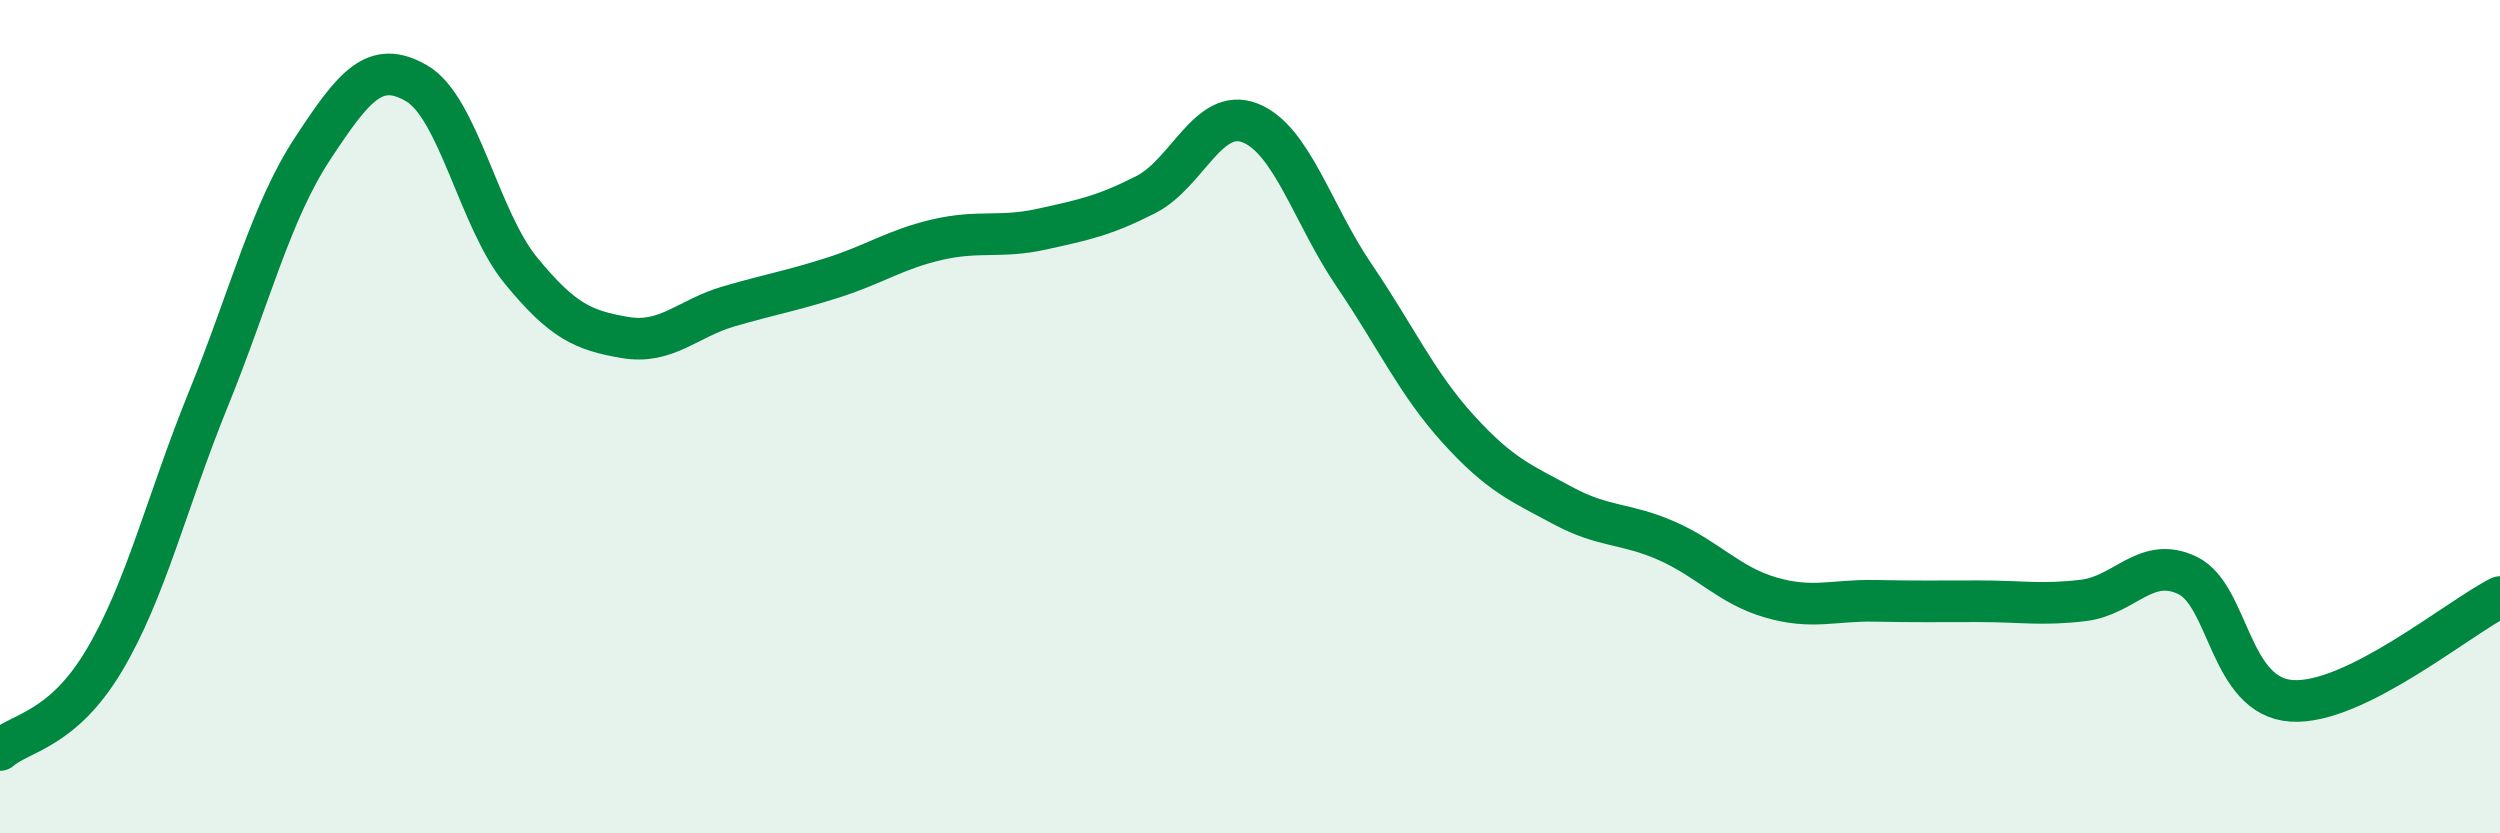
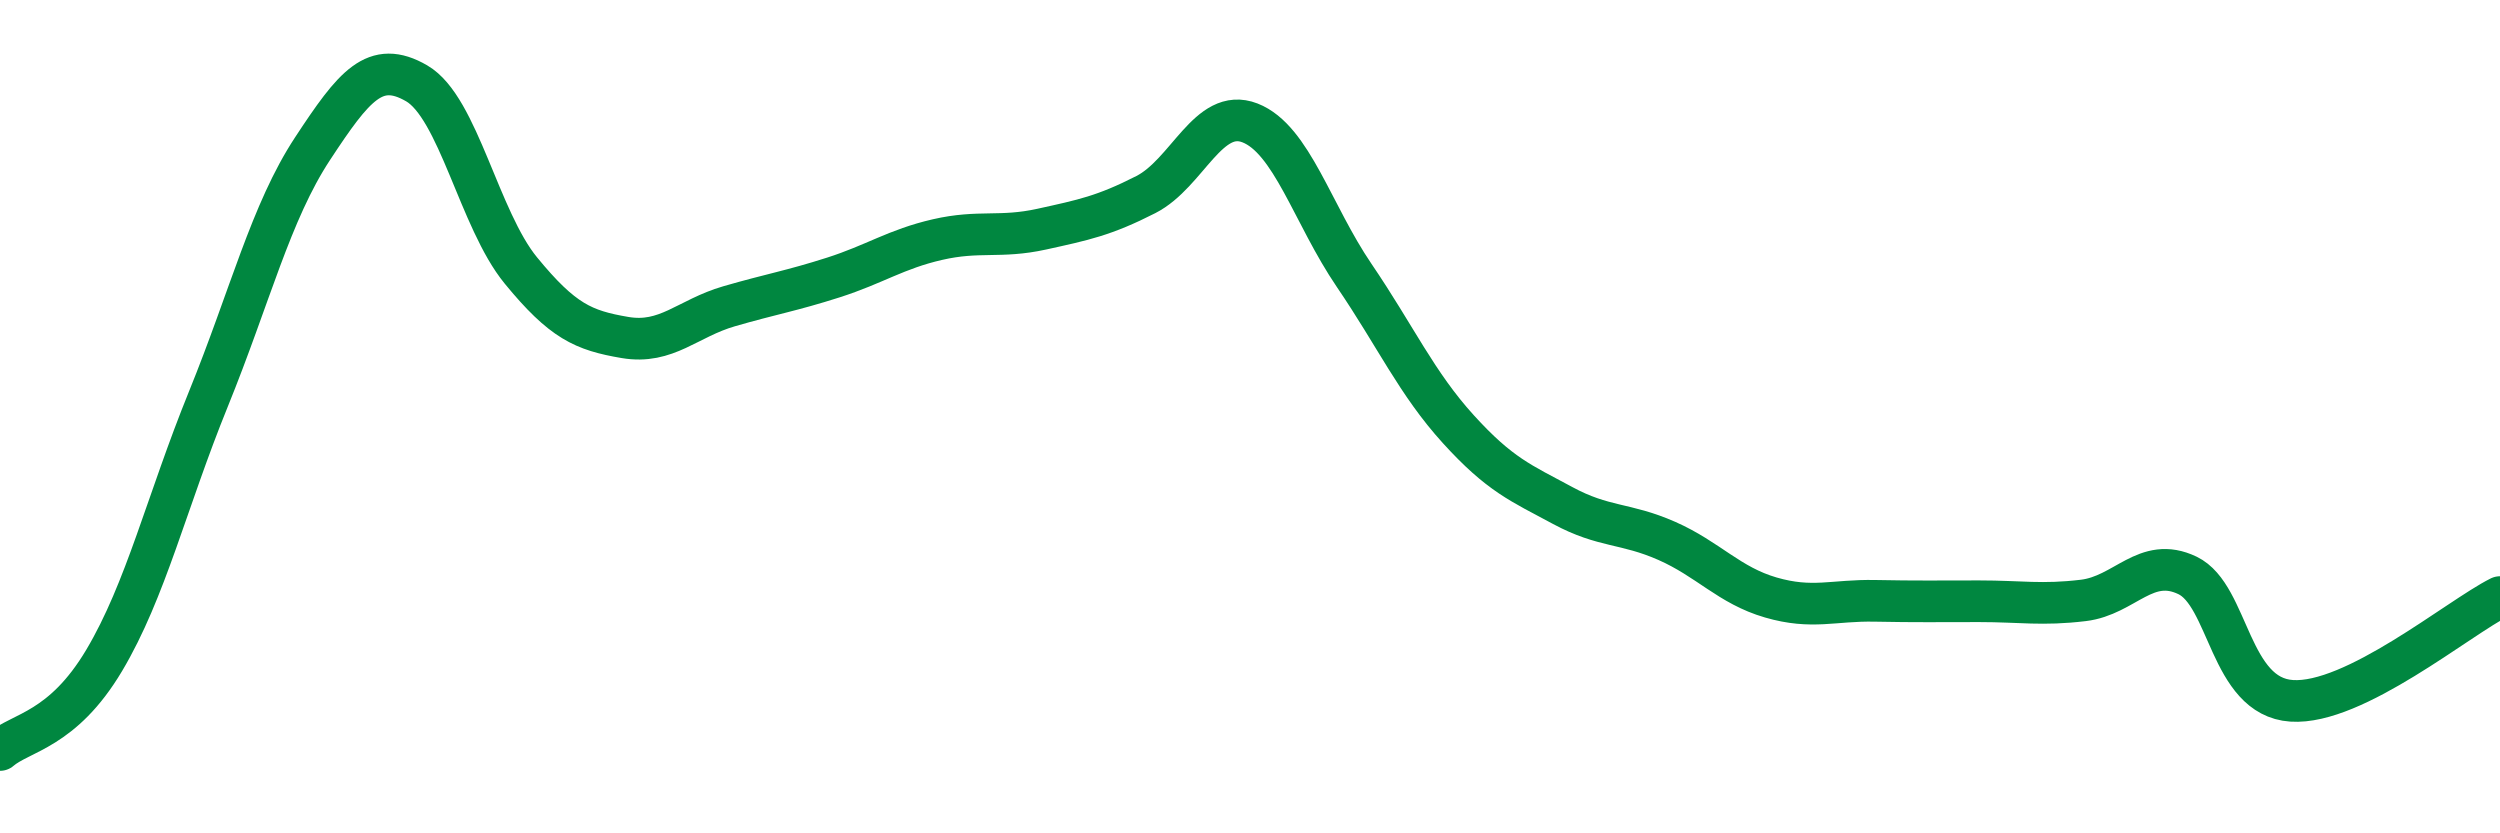
<svg xmlns="http://www.w3.org/2000/svg" width="60" height="20" viewBox="0 0 60 20">
-   <path d="M 0,18 C 0.5,17.57 1.5,17.53 2.5,15.85 C 3.5,14.17 4,12.04 5,9.58 C 6,7.12 6.5,5.09 7.5,3.57 C 8.5,2.05 9,1.42 10,2 C 11,2.58 11.5,5.27 12.5,6.49 C 13.5,7.71 14,7.93 15,8.1 C 16,8.27 16.5,7.64 17.5,7.35 C 18.5,7.06 19,6.98 20,6.66 C 21,6.34 21.5,5.98 22.5,5.75 C 23.5,5.52 24,5.72 25,5.5 C 26,5.28 26.5,5.18 27.5,4.67 C 28.5,4.16 29,2.56 30,2.95 C 31,3.34 31.5,5.14 32.5,6.61 C 33.5,8.08 34,9.2 35,10.3 C 36,11.4 36.5,11.59 37.5,12.13 C 38.5,12.67 39,12.54 40,12.98 C 41,13.42 41.5,14.05 42.5,14.34 C 43.5,14.63 44,14.4 45,14.42 C 46,14.44 46.5,14.43 47.5,14.43 C 48.5,14.43 49,14.53 50,14.41 C 51,14.29 51.5,13.33 52.5,13.81 C 53.5,14.29 53.5,16.72 55,16.82 C 56.5,16.92 59,14.83 60,14.33L60 20L0 20Z" fill="#008740" opacity="0.1" stroke-linecap="round" stroke-linejoin="round" />
  <path d="M 0,18 C 0.5,17.57 1.5,17.53 2.5,15.85 C 3.5,14.17 4,12.04 5,9.58 C 6,7.12 6.5,5.09 7.5,3.57 C 8.5,2.05 9,1.42 10,2 C 11,2.58 11.5,5.27 12.5,6.49 C 13.5,7.71 14,7.93 15,8.1 C 16,8.27 16.5,7.64 17.5,7.35 C 18.5,7.06 19,6.98 20,6.66 C 21,6.34 21.5,5.98 22.5,5.75 C 23.5,5.52 24,5.72 25,5.5 C 26,5.28 26.5,5.18 27.5,4.67 C 28.5,4.16 29,2.56 30,2.95 C 31,3.34 31.5,5.14 32.5,6.61 C 33.5,8.08 34,9.2 35,10.3 C 36,11.4 36.5,11.59 37.5,12.13 C 38.5,12.67 39,12.54 40,12.98 C 41,13.42 41.5,14.05 42.5,14.34 C 43.5,14.63 44,14.4 45,14.42 C 46,14.44 46.5,14.43 47.5,14.43 C 48.5,14.43 49,14.53 50,14.41 C 51,14.29 51.5,13.33 52.5,13.81 C 53.5,14.29 53.5,16.72 55,16.82 C 56.5,16.92 59,14.83 60,14.33" stroke="#008740" stroke-width="1" fill="none" stroke-linecap="round" stroke-linejoin="round" />
</svg>